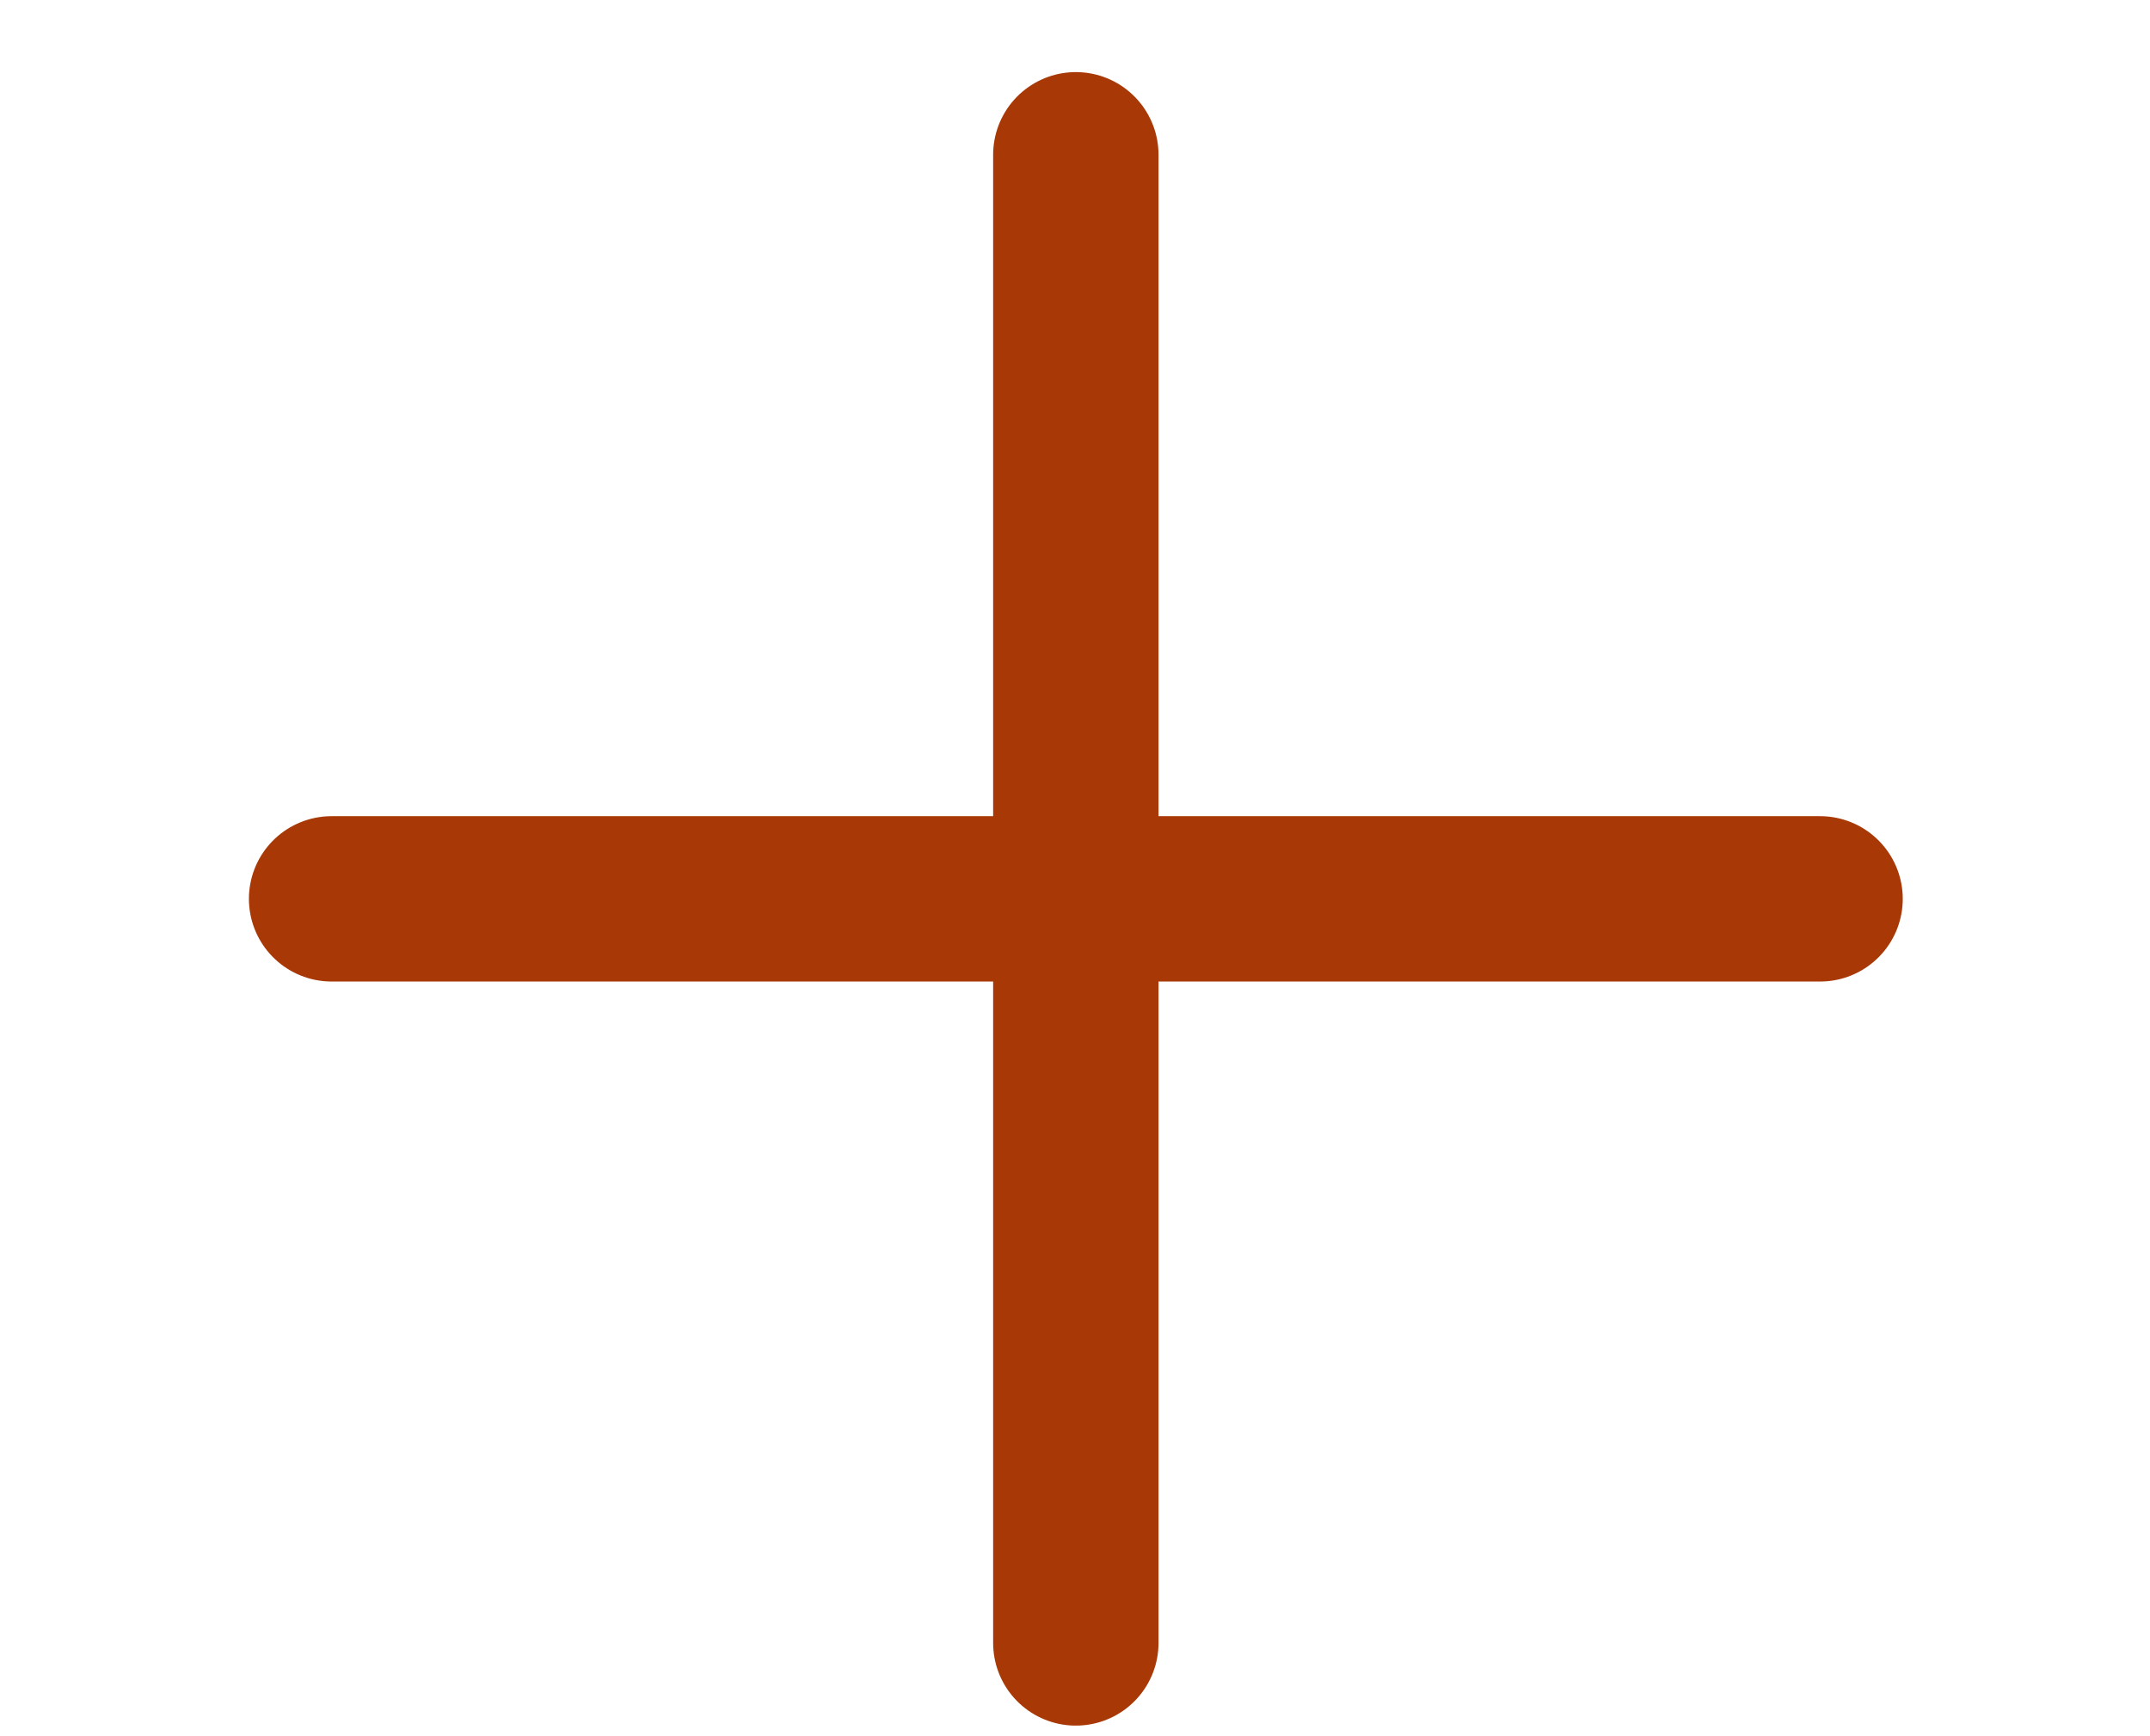
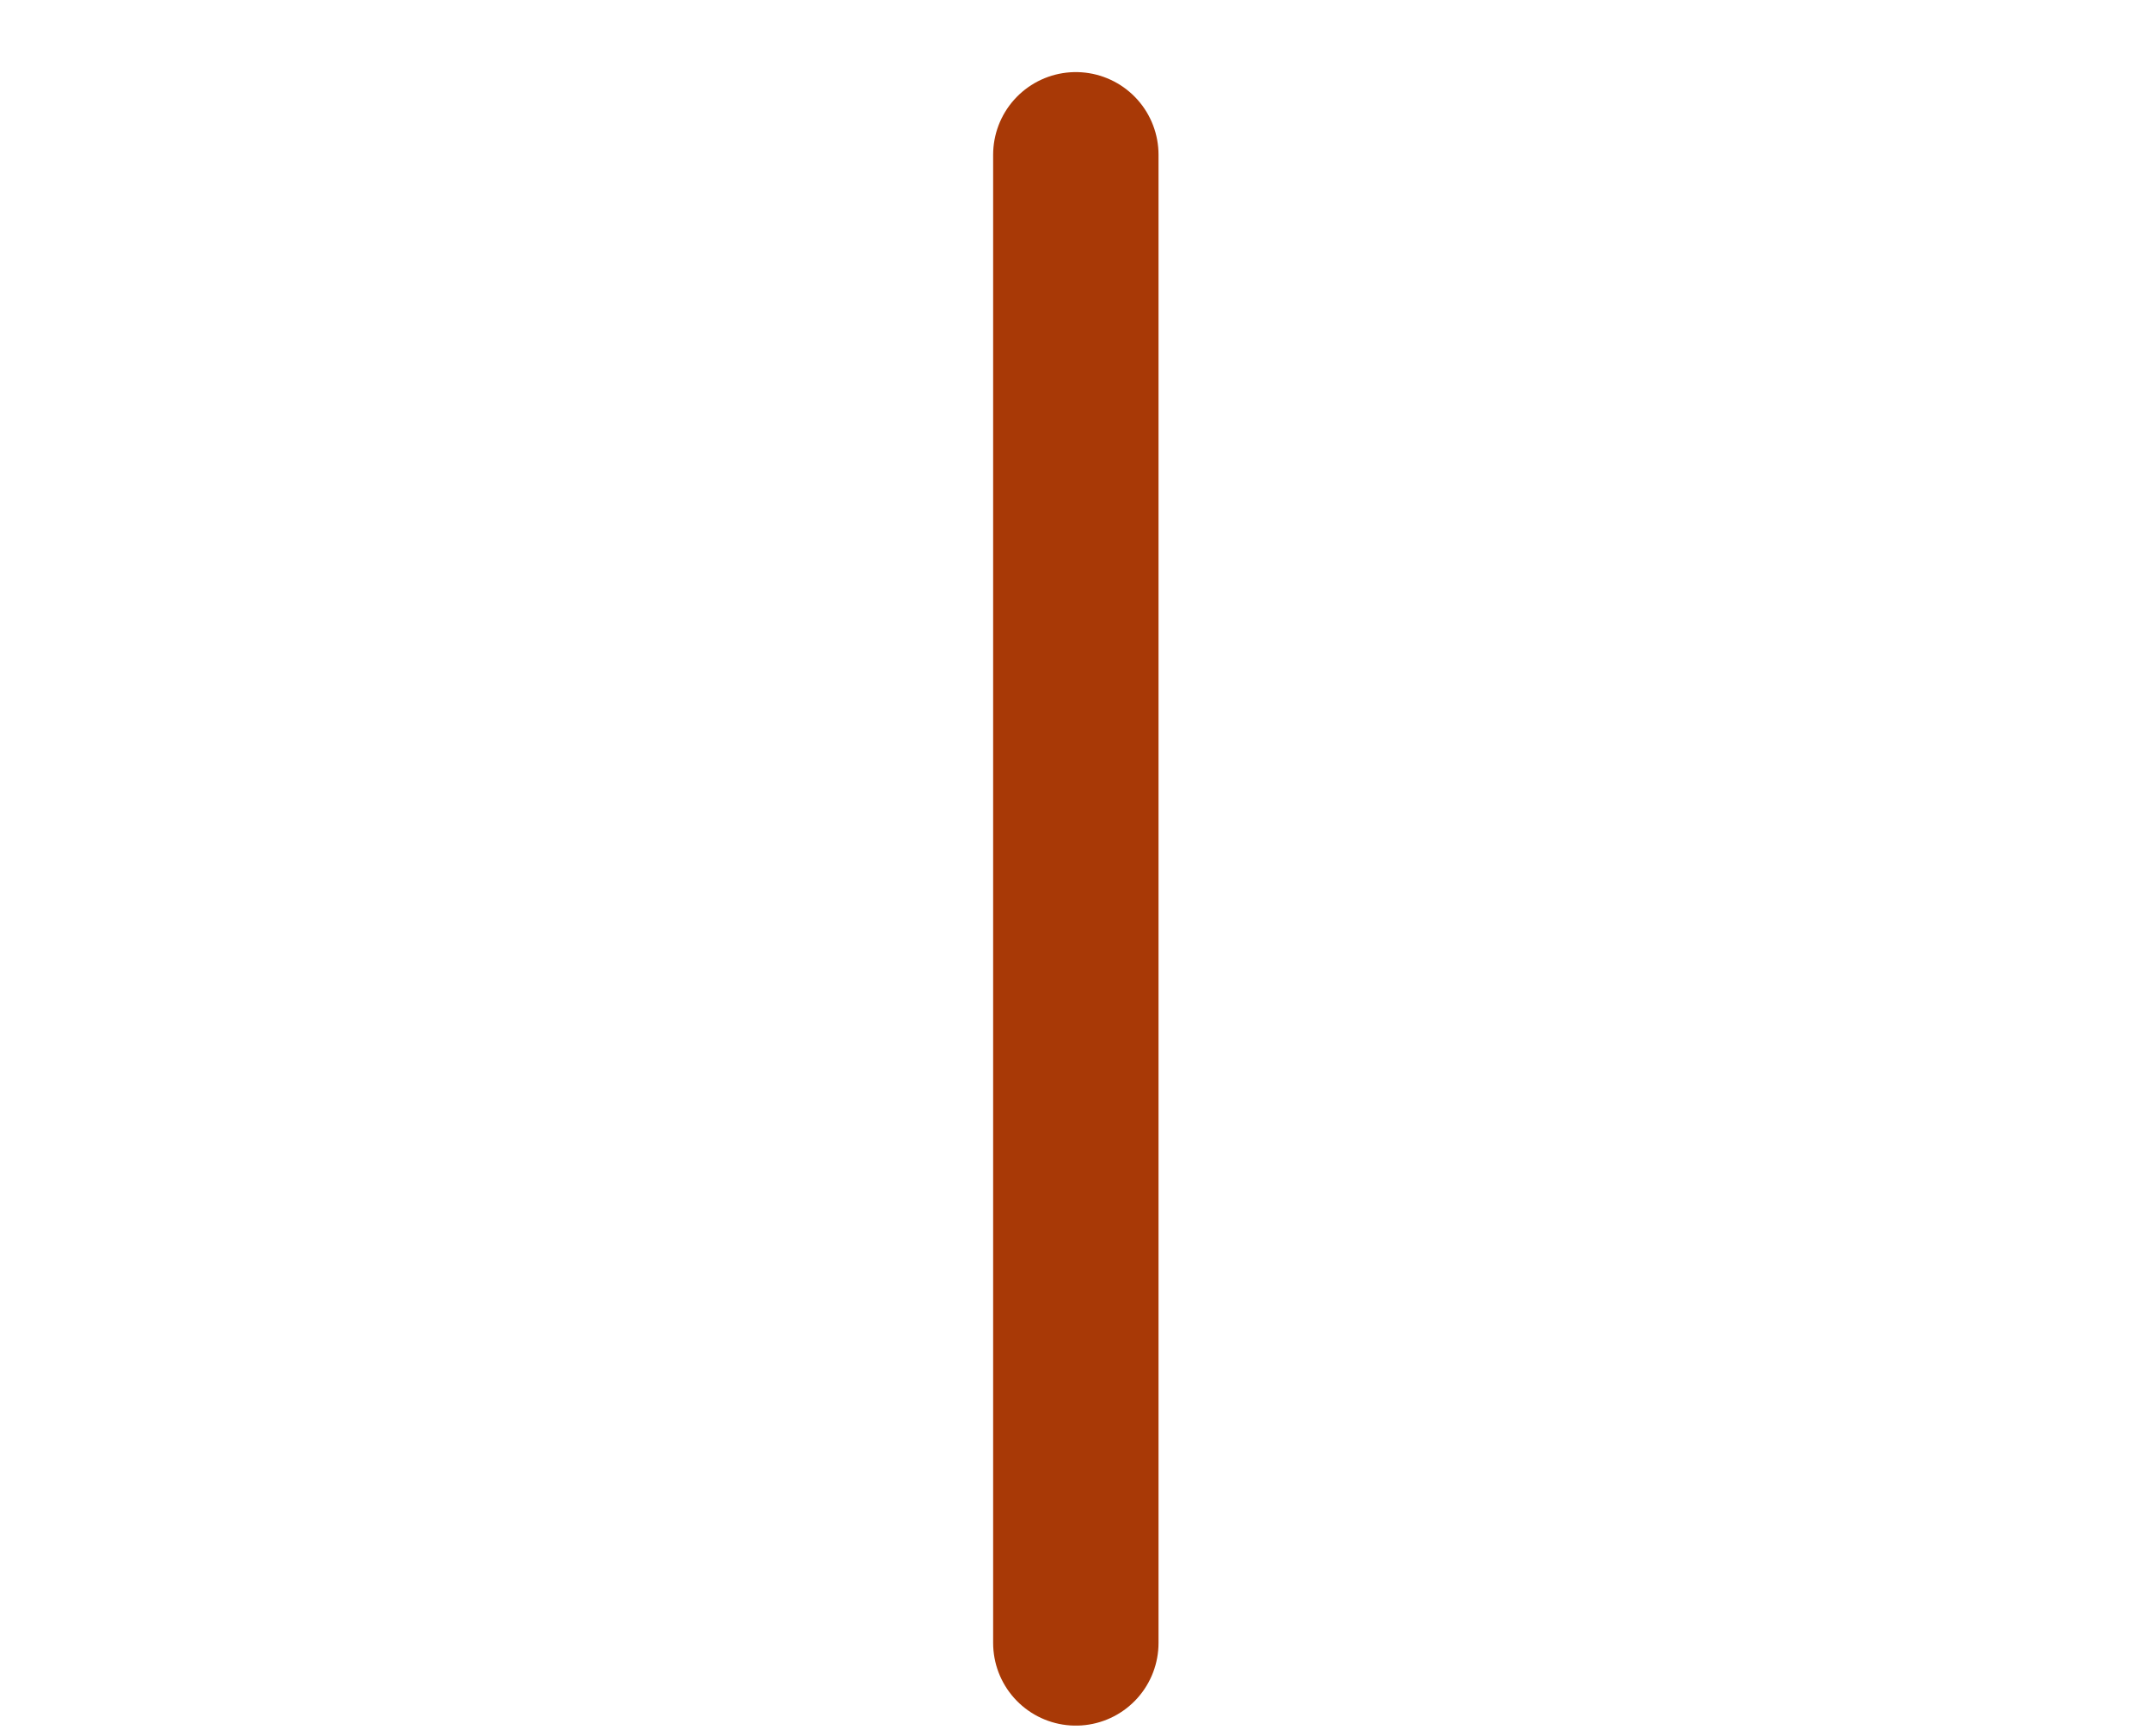
<svg xmlns="http://www.w3.org/2000/svg" width="26" height="21" viewBox="0 0 26 21" fill="none">
-   <path d="M4.01 10.872H22.01M13.01 1.872V19.872" stroke="#A83906" stroke-width="2" stroke-linecap="round" stroke-linejoin="round" />
+   <path d="M4.01 10.872M13.01 1.872V19.872" stroke="#A83906" stroke-width="2" stroke-linecap="round" stroke-linejoin="round" />
</svg>